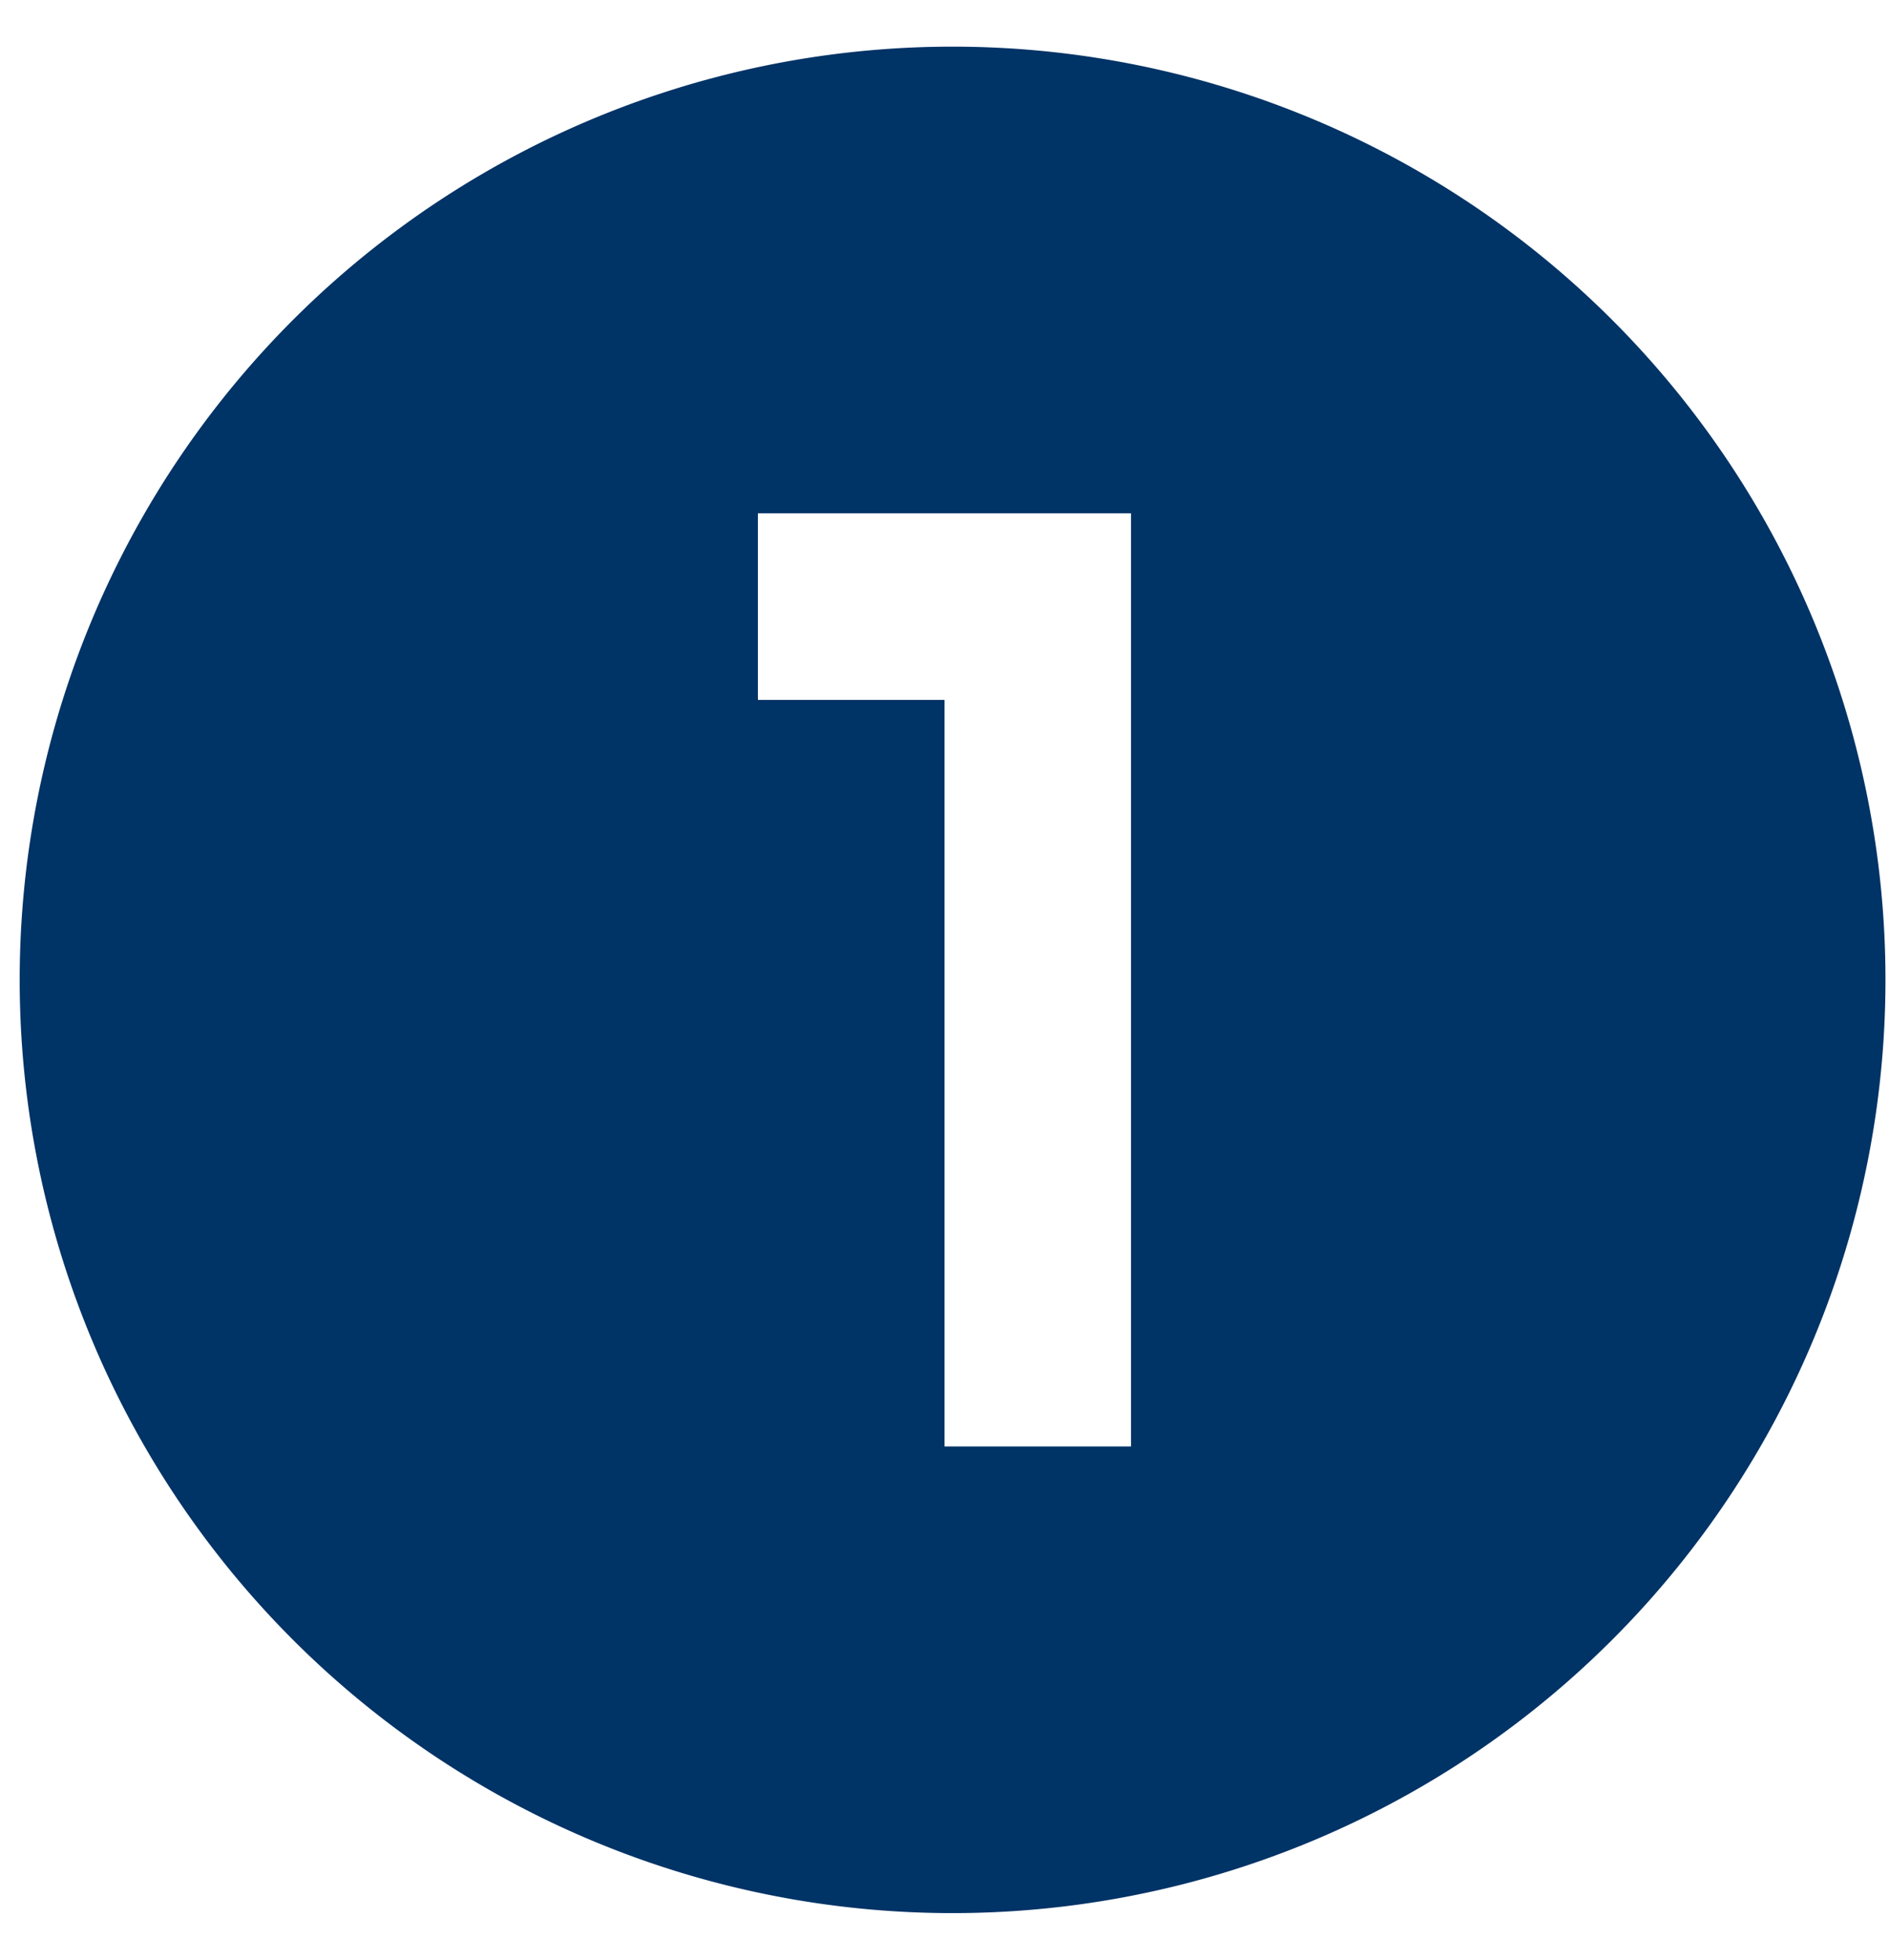
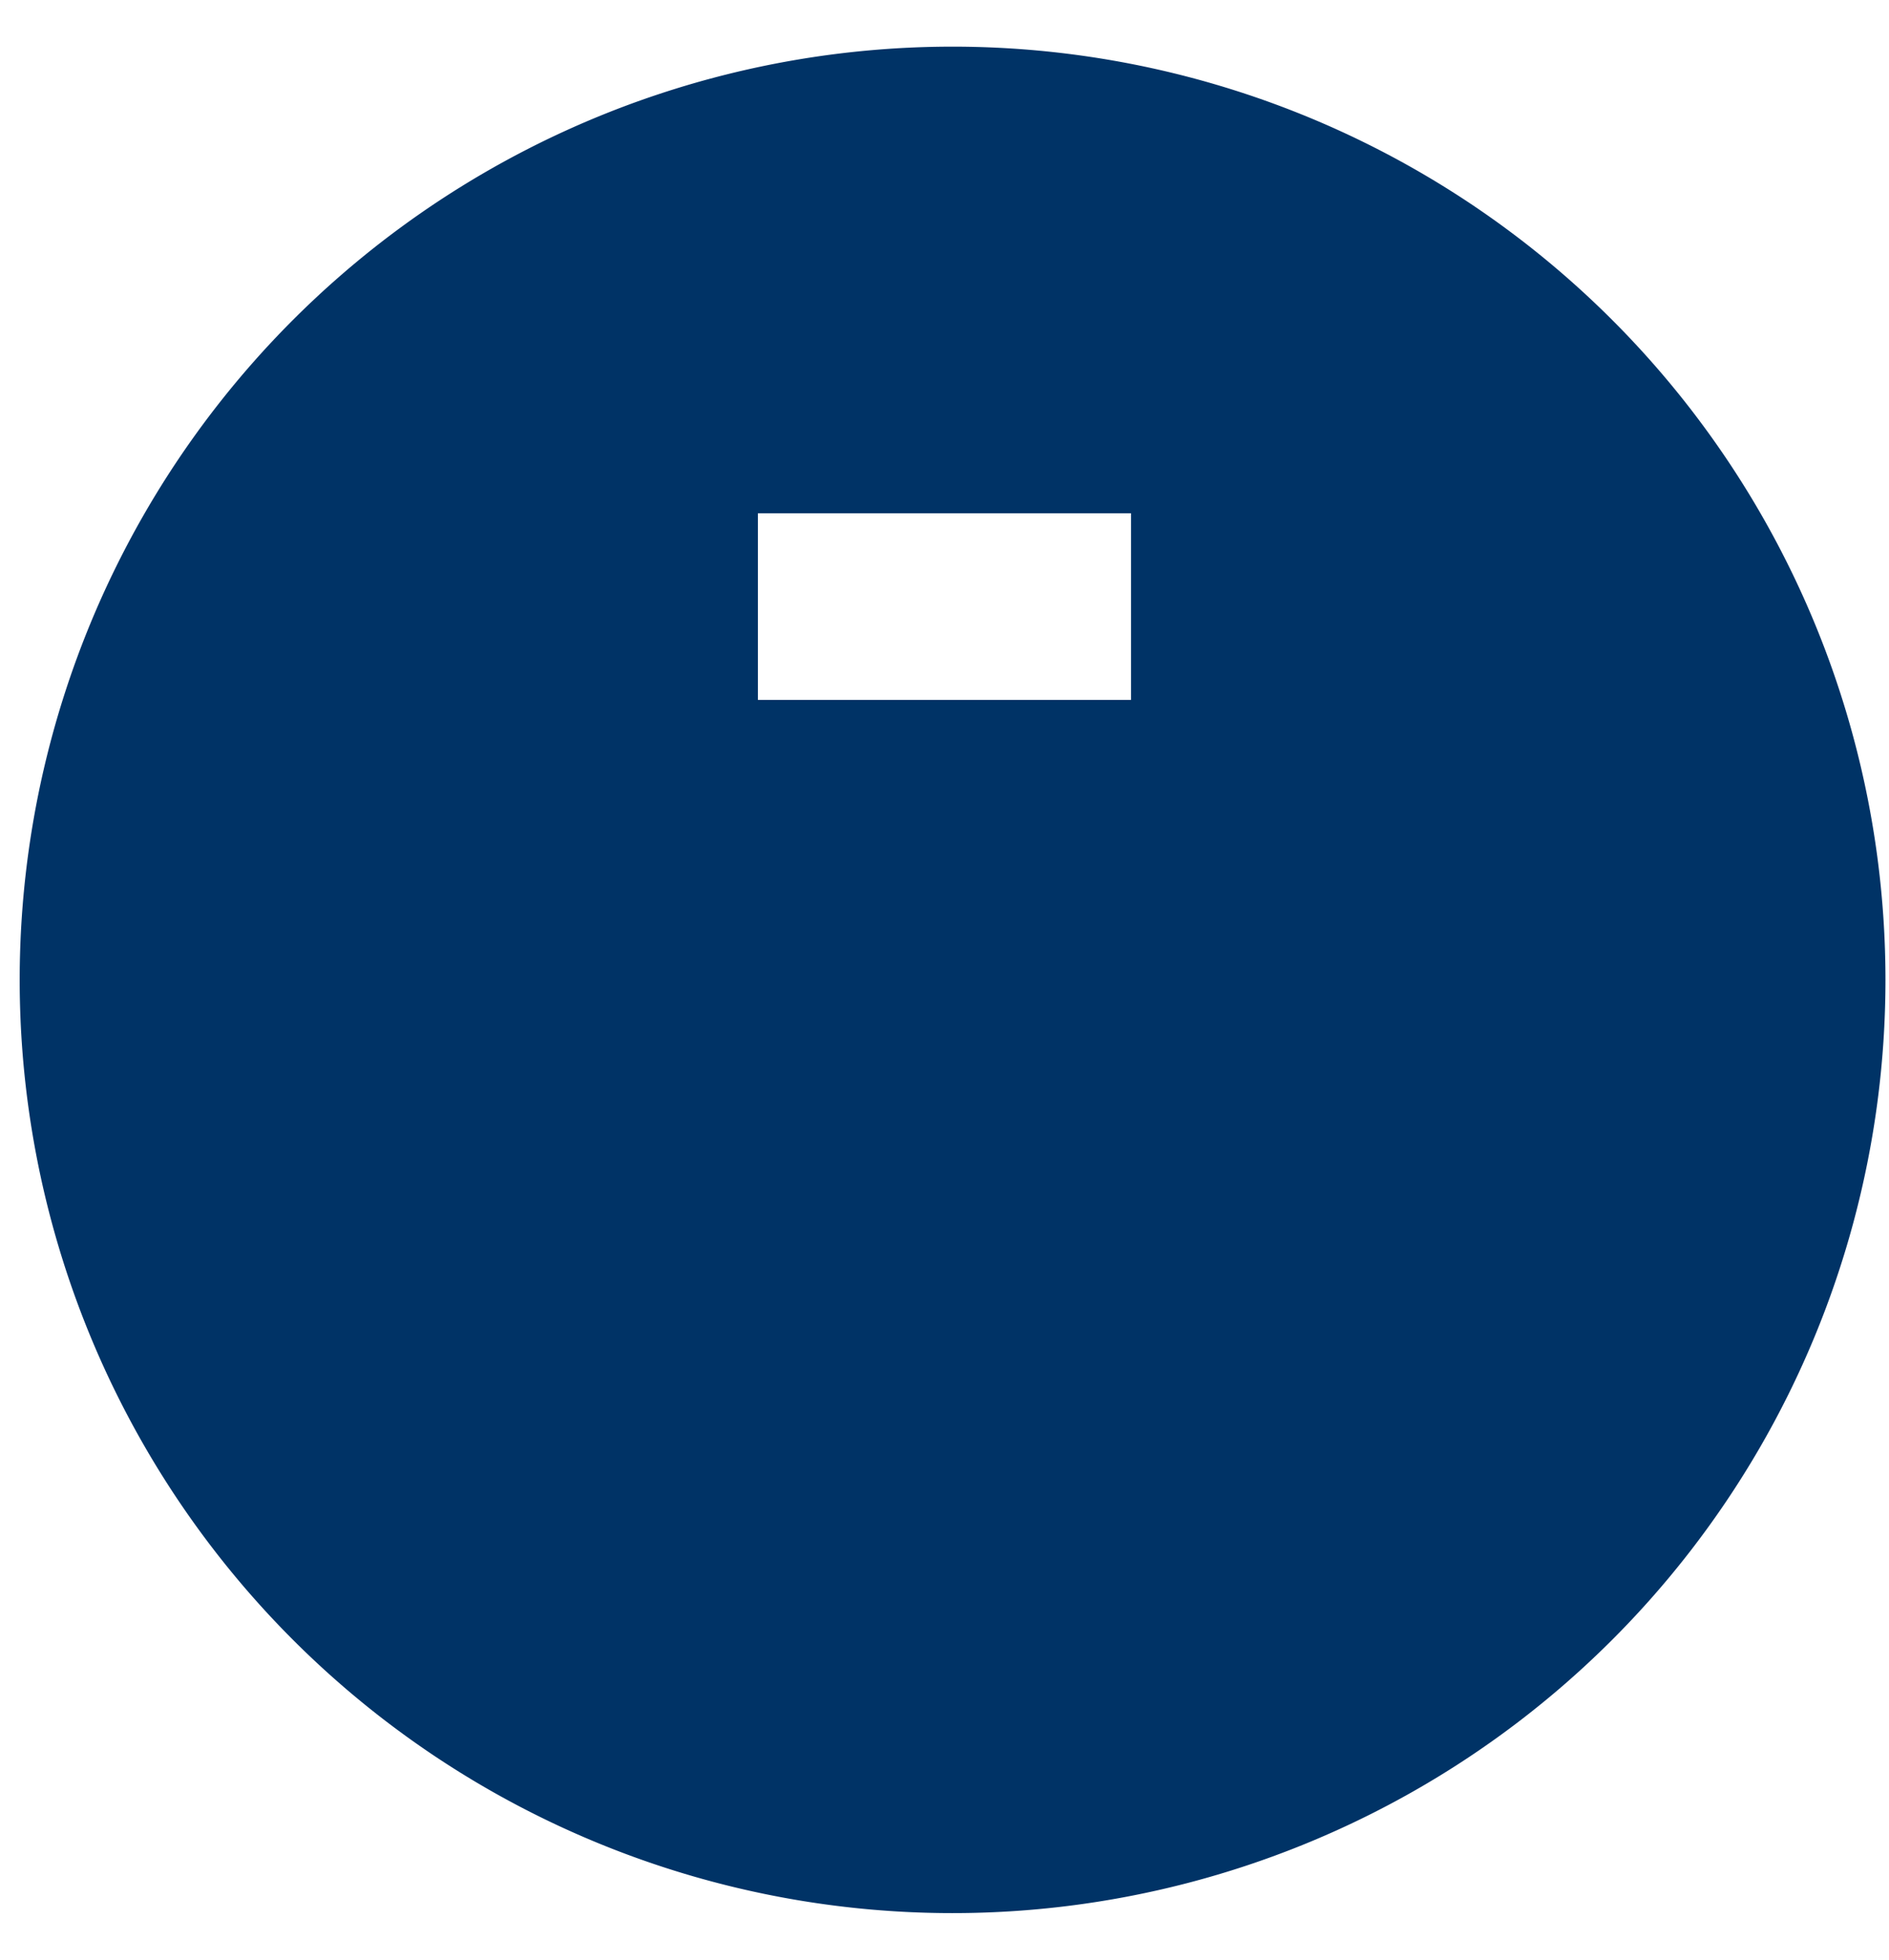
<svg xmlns="http://www.w3.org/2000/svg" width="27" height="28" fill="none">
-   <path d="M10.833 7.334V10H13.5v10.667h2.666V7.334h-5.333zM13.5.667a13.334 13.334 0 110 26.667 13.334 13.334 0 010-26.667z" fill="#036" />
+   <path d="M10.833 7.334V10H13.5h2.666V7.334h-5.333zM13.5.667a13.334 13.334 0 110 26.667 13.334 13.334 0 010-26.667z" fill="#036" />
</svg>